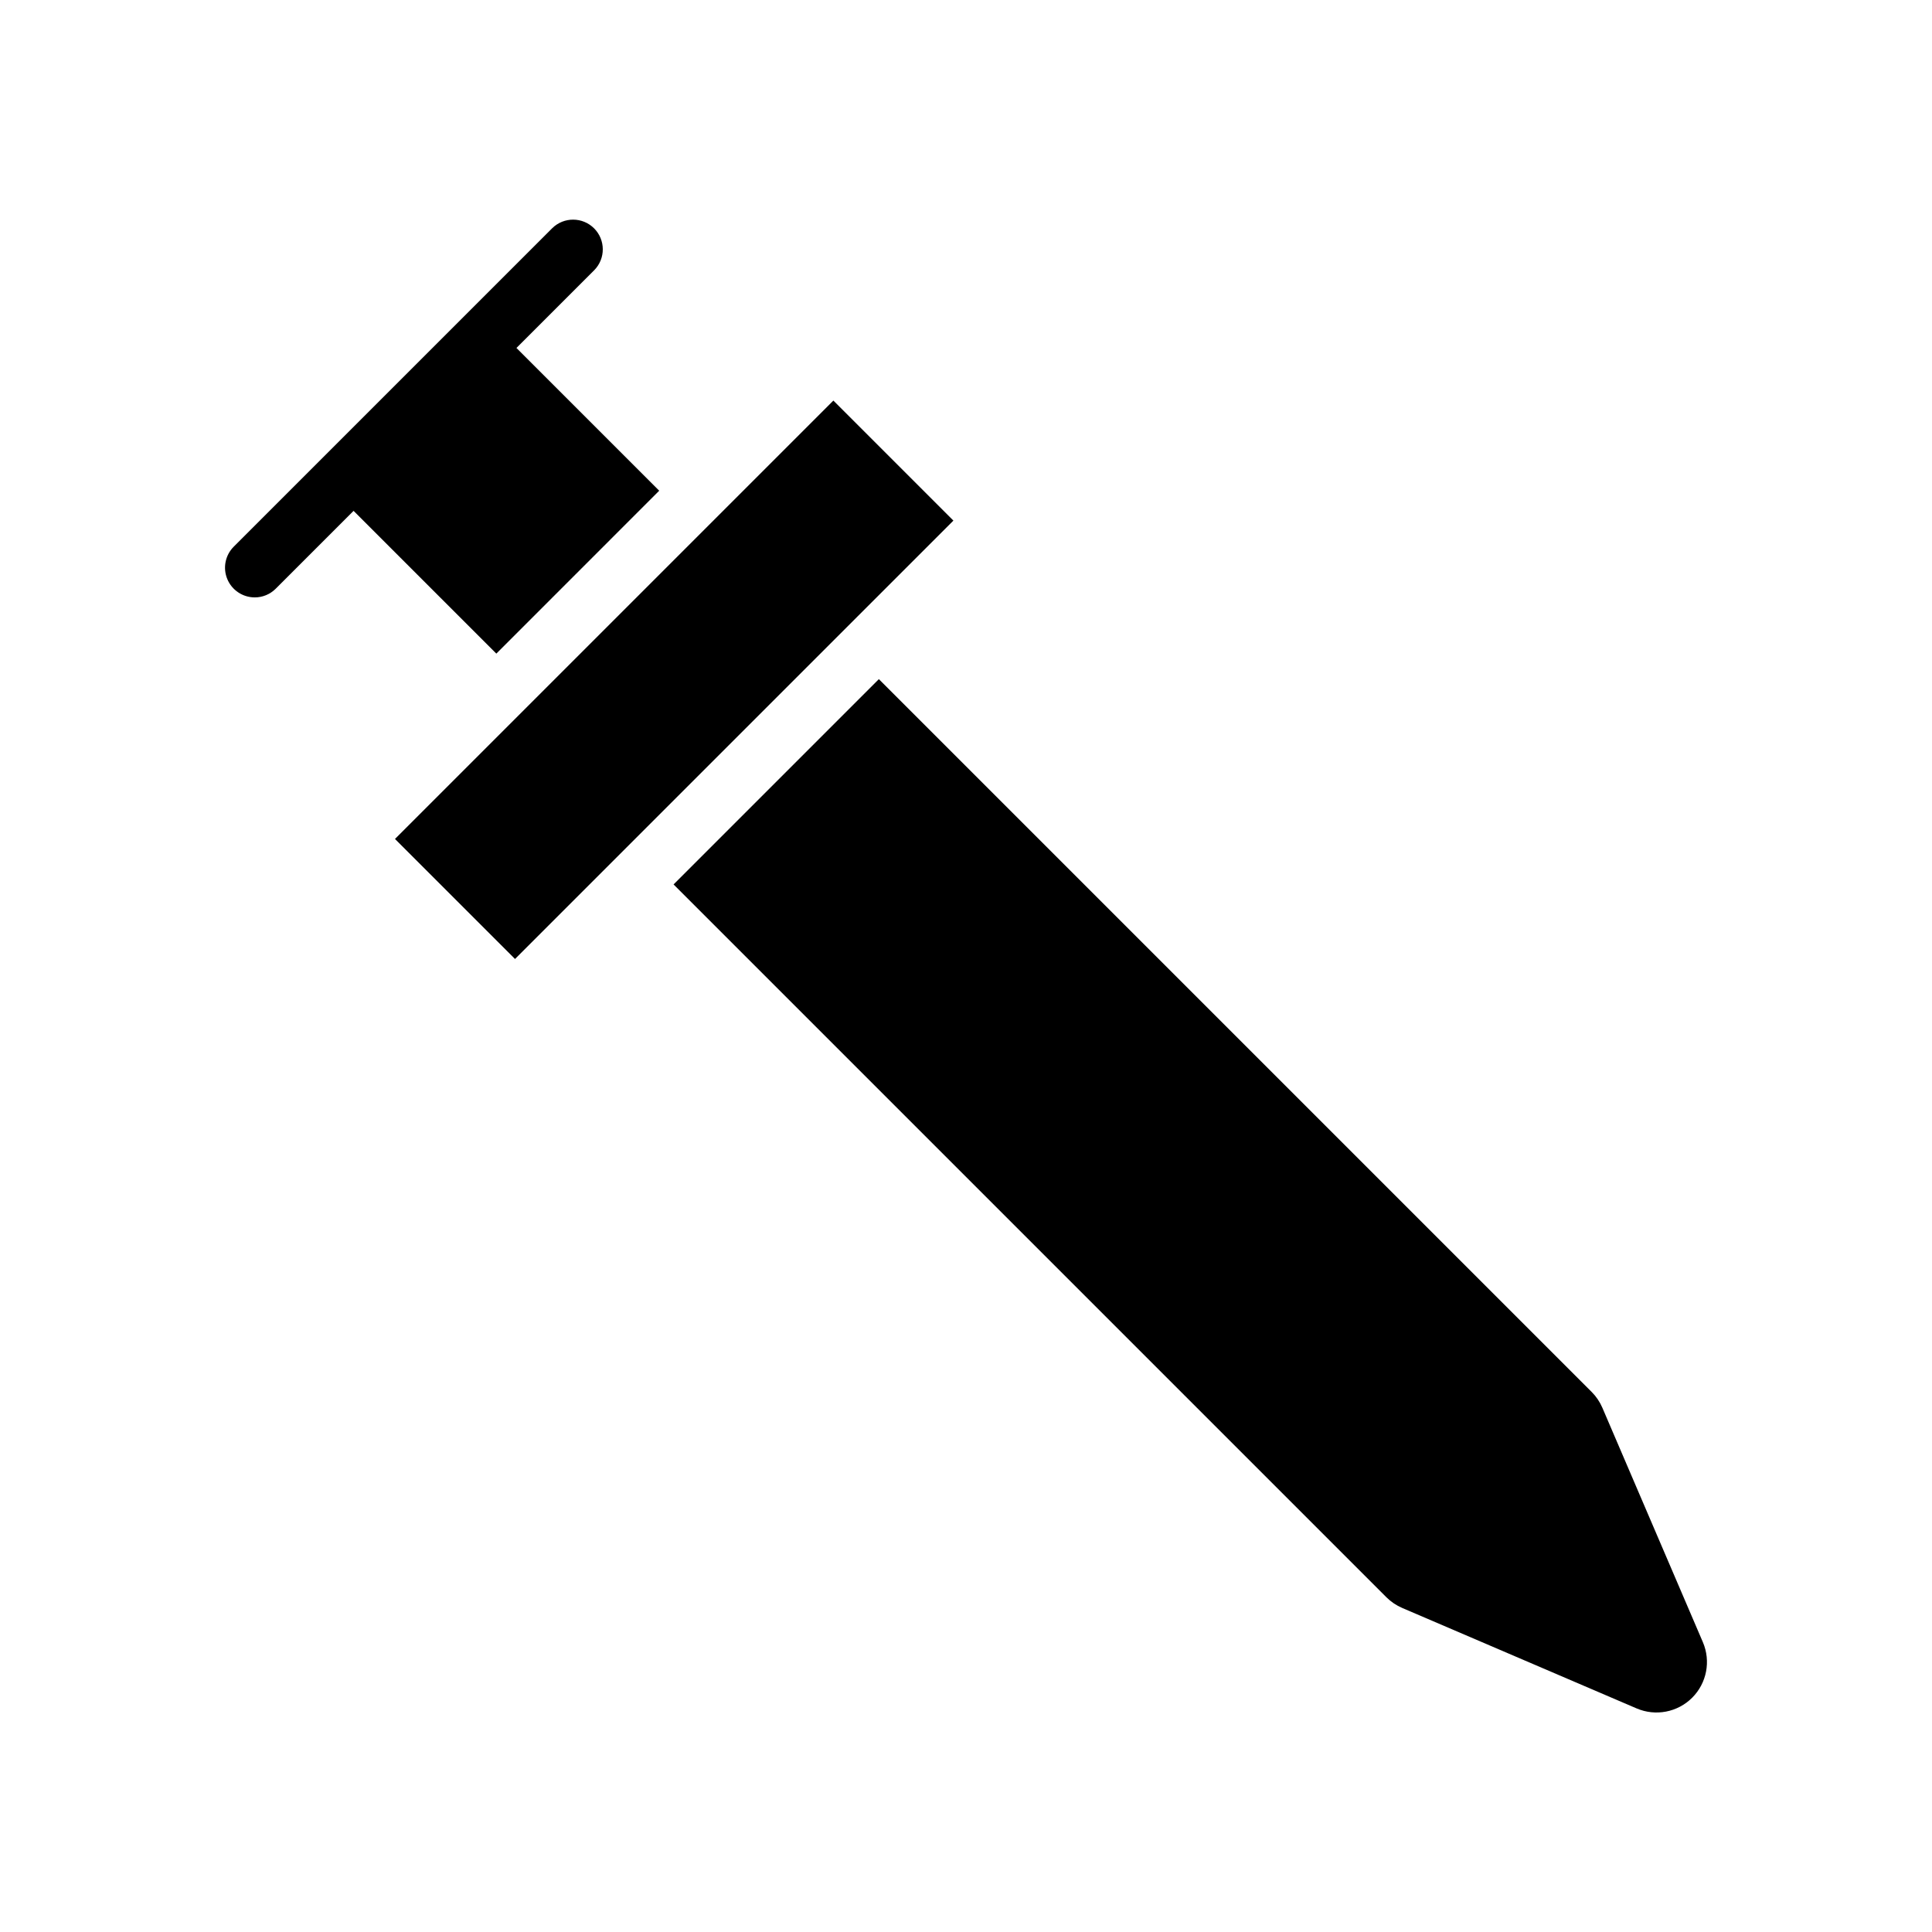
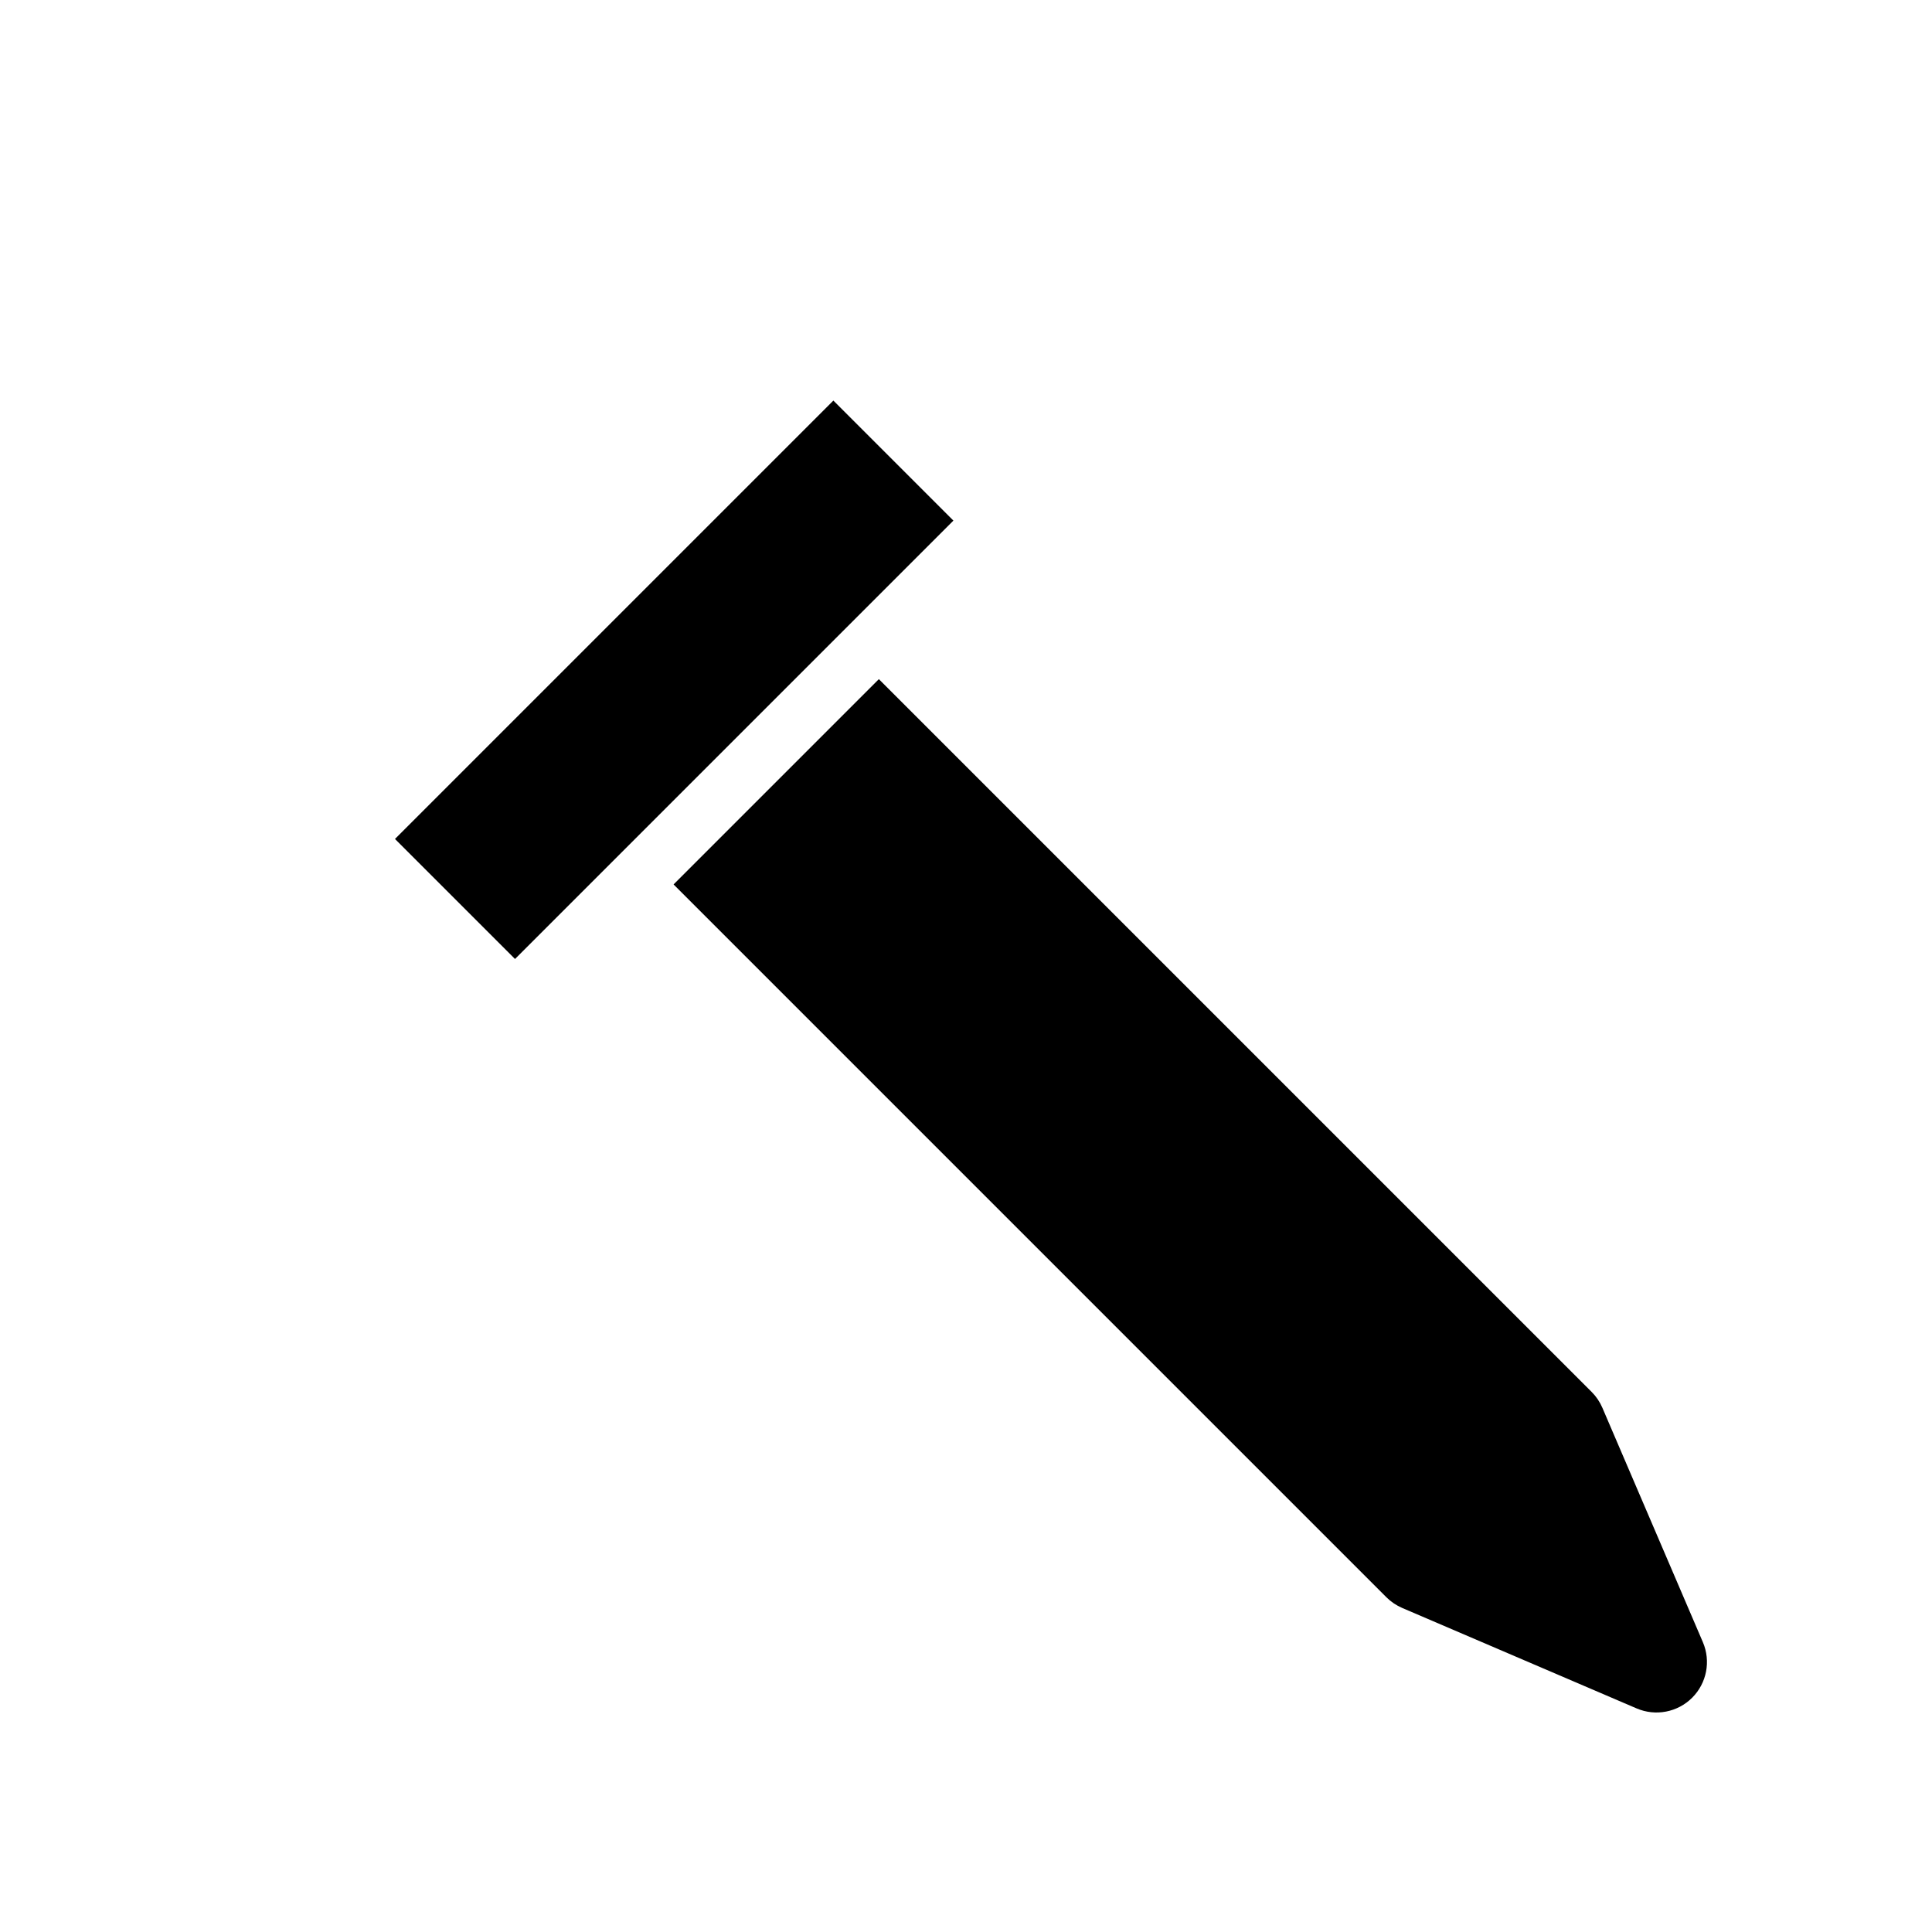
<svg xmlns="http://www.w3.org/2000/svg" fill="#000000" width="800px" height="800px" version="1.1" viewBox="144 144 512 512">
  <g>
-     <path d="m211.5 302.32c2.086 0.004 4.09-0.828 5.566-2.305l20.633-20.633 37.832 37.832 43.164-43.168-37.832-37.832 20.637-20.633c3.016-3.082 2.988-8.02-0.062-11.07-3.051-3.047-7.984-3.074-11.07-0.059l-84.426 84.426c-2.254 2.25-2.926 5.637-1.707 8.578 1.219 2.941 4.09 4.859 7.273 4.859z" />
    <path d="m565.81 512.88-188.9-188.9-54.406 54.406 188.9 188.9c1.211 1.207 2.641 2.172 4.211 2.844l62.105 26.617h0.004c5.023 2.152 10.855 1.031 14.723-2.836 3.863-3.867 4.988-9.695 2.832-14.723l-26.625-62.098c-0.672-1.57-1.637-3-2.844-4.211z" />
    <path d="m371.34 307.28 0.008-0.004 25.312-25.312-31.805-31.809-116.18 116.18 31.809 31.805 90.852-90.852z" />
  </g>
</svg>